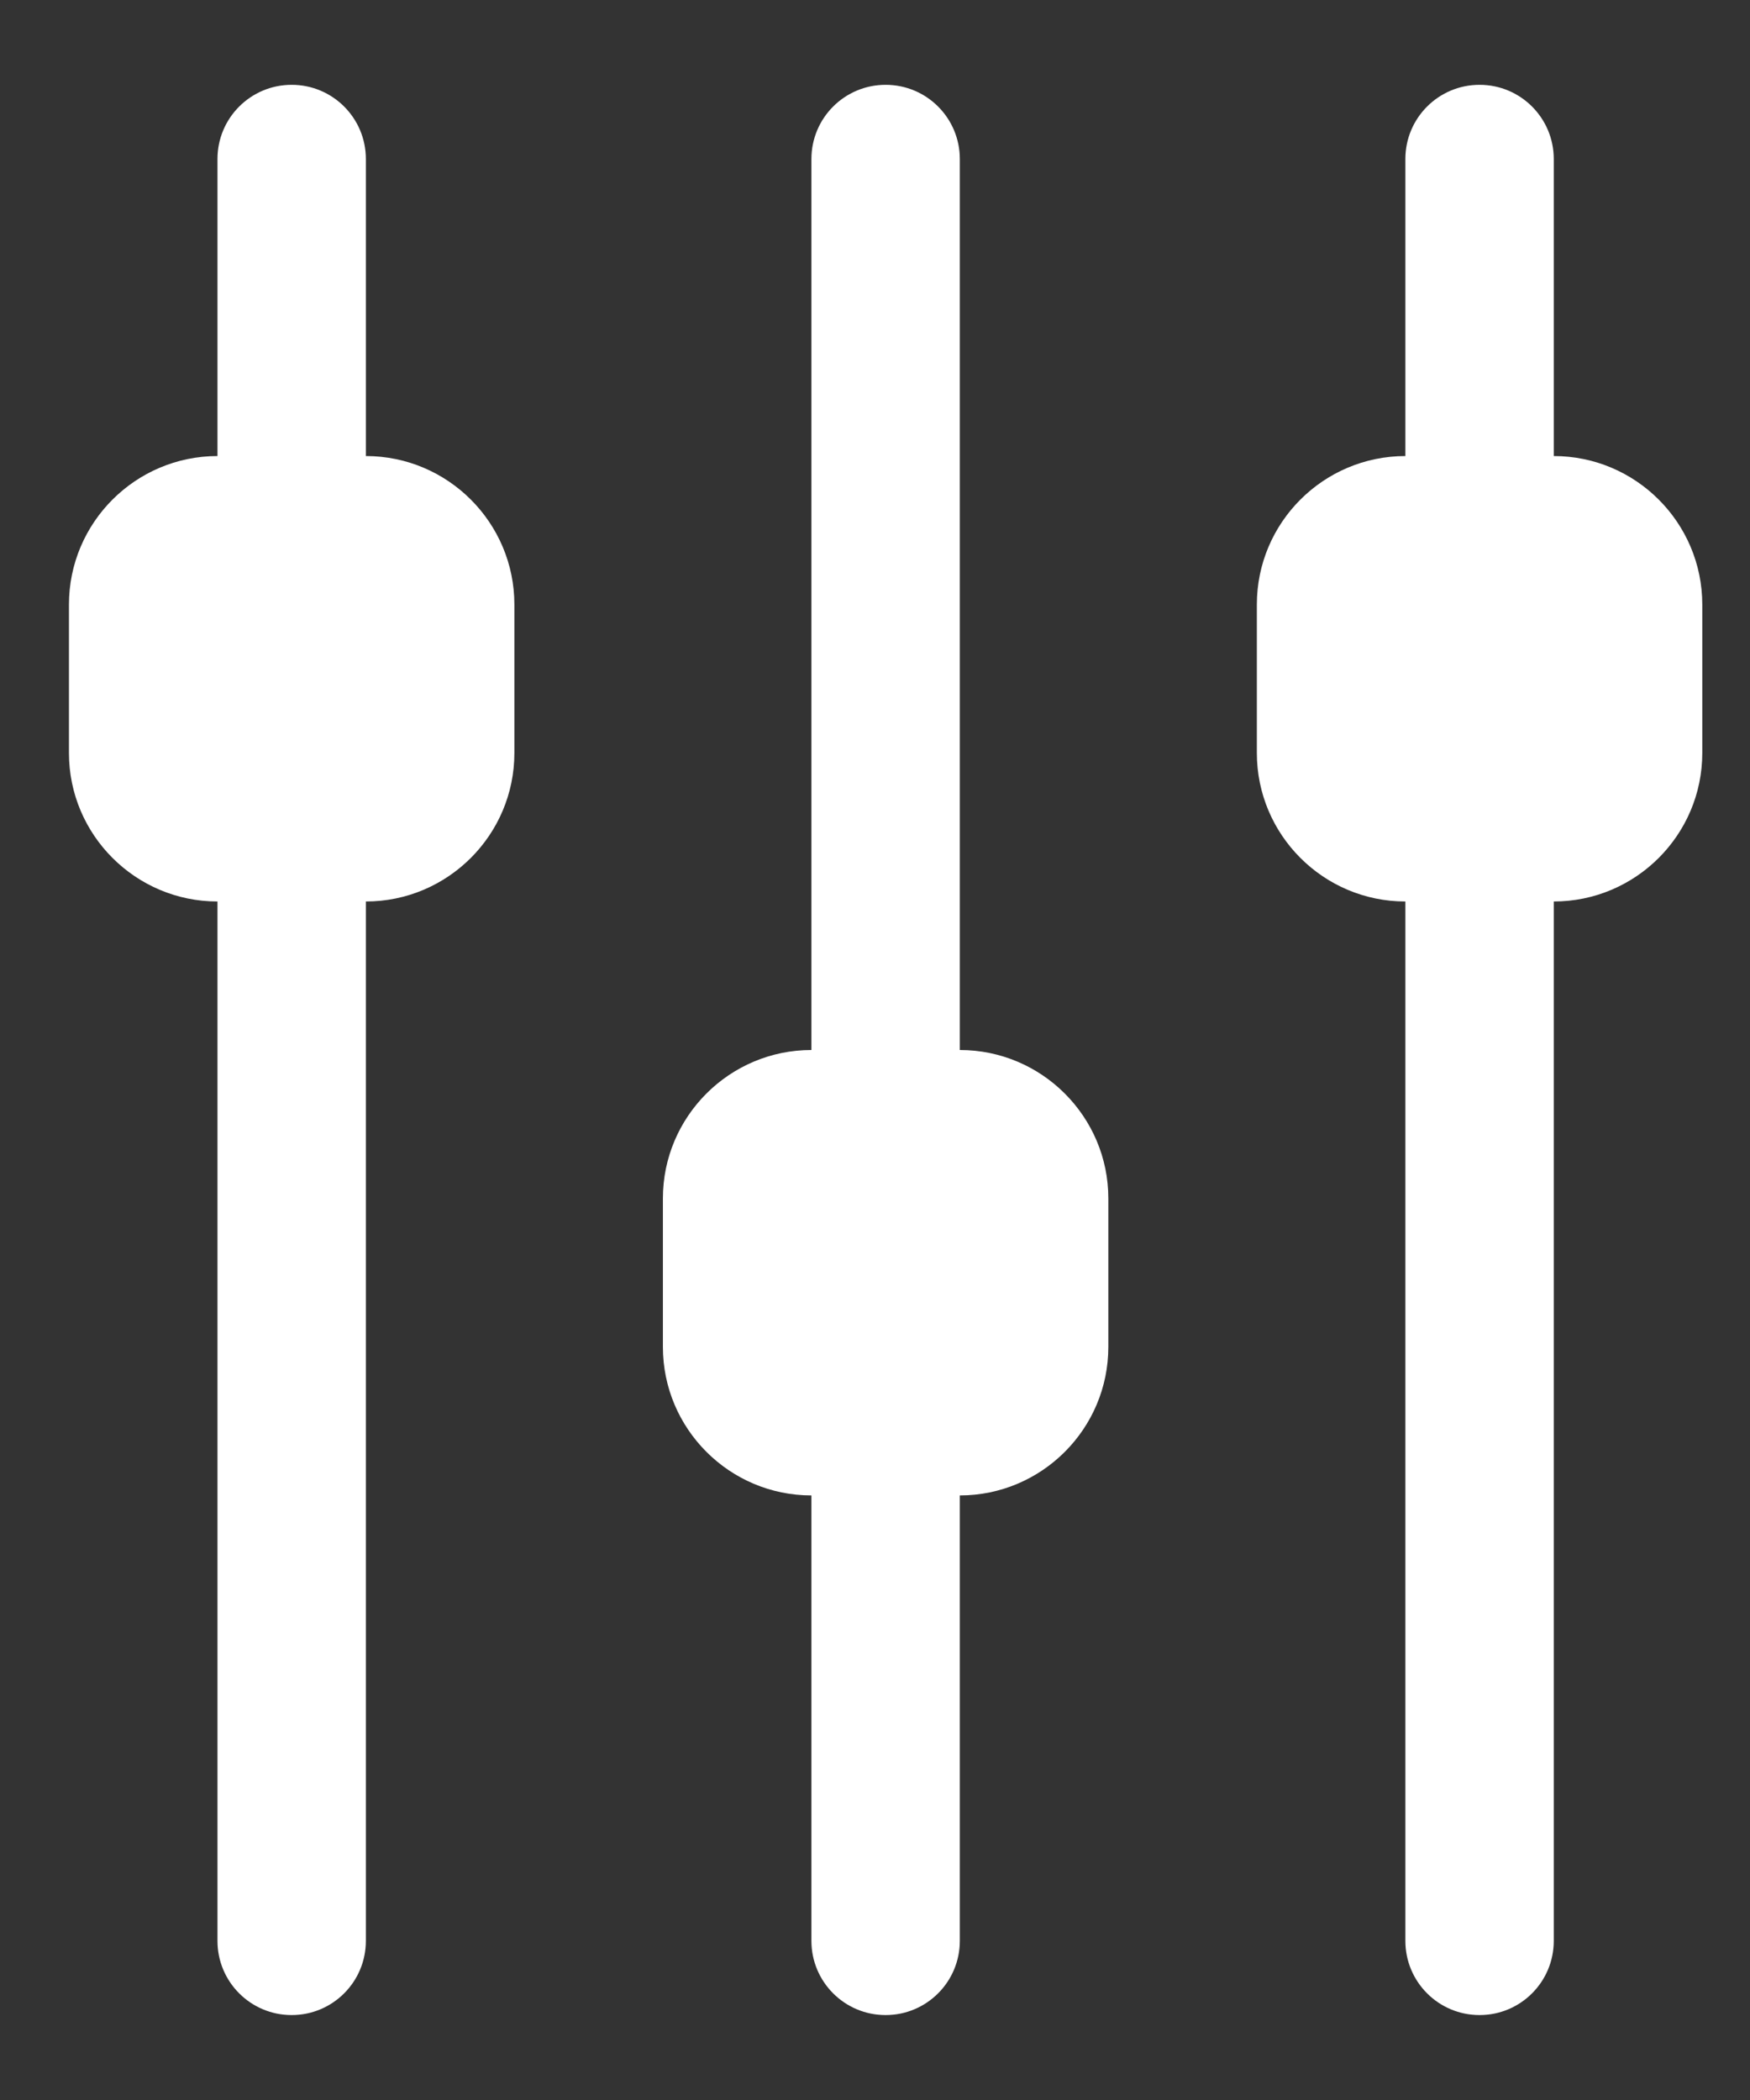
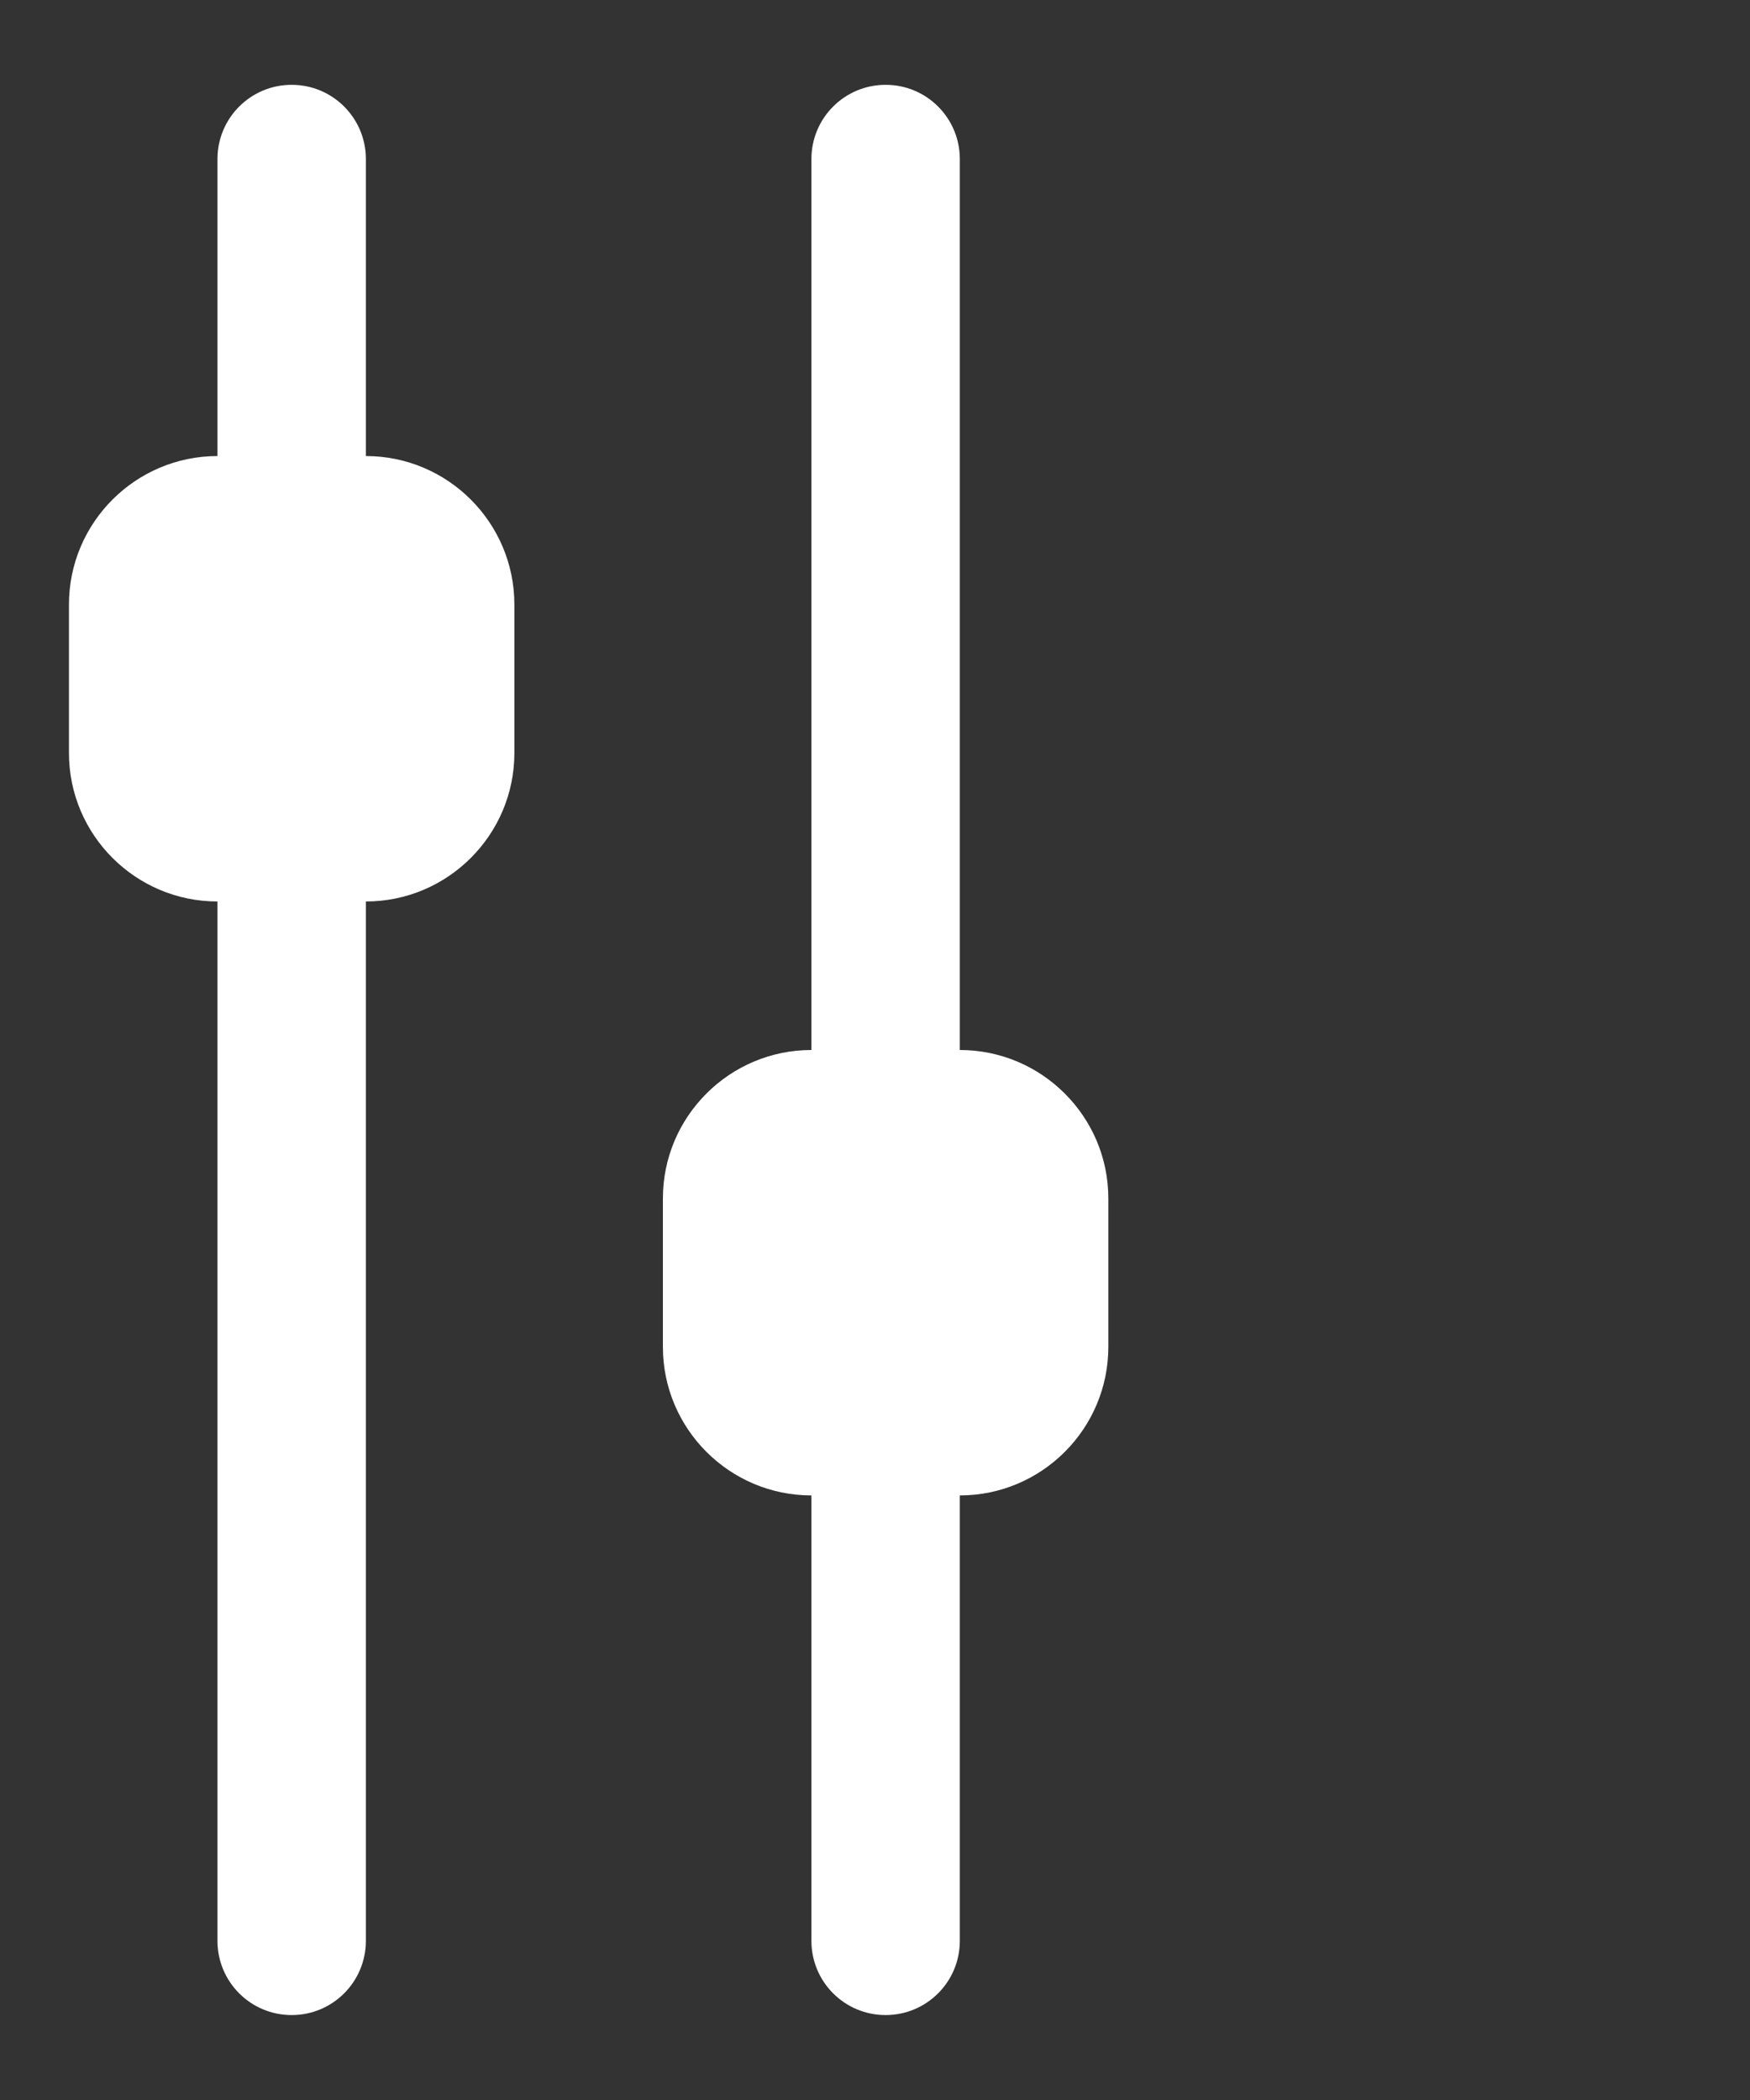
<svg xmlns="http://www.w3.org/2000/svg" width="15px" height="18px" viewBox="0 0 15 18" version="1.1">
  <rect x="0" y="0" width="15" height="18" fill="#333333" stroke="none" />
  <title>filter</title>
  <g id="-" stroke="none" stroke-width="1" fill="none" fill-rule="evenodd">
    <g id="shop-+-promo-+-filters---mobile" transform="translate(-229, -832)" fill="#FFFFFF" fill-rule="nonzero">
      <g id="filter" transform="translate(236.591, 841) rotate(-270) translate(-236.591, -841) translate(228.318, 834)">
-         <path d="M0.636,2.545 L3.182,2.545 C3.182,3.247 3.753,3.818 4.455,3.818 L5.727,3.818 C6.429,3.818 7,3.247 7,2.545 L15.909,2.545 C16.26,2.545 16.545,2.261 16.545,1.909 C16.545,1.557 16.26,1.273 15.909,1.273 L7,1.273 C7,0.571 6.429,0 5.727,0 L4.455,0 C3.753,0 3.182,0.571 3.182,1.273 L0.636,1.273 C0.285,1.273 0,1.557 0,1.909 C0,2.261 0.285,2.545 0.636,2.545 Z" id="Path" />
        <path d="M15.909,6.364 L12.091,6.364 C12.091,5.662 11.52,5.091 10.818,5.091 L9.545,5.091 C8.844,5.091 8.273,5.662 8.273,6.364 L0.636,6.364 C0.285,6.364 0,6.648 0,7 C0,7.352 0.285,7.636 0.636,7.636 L8.273,7.636 C8.273,8.338 8.844,8.909 9.545,8.909 L10.818,8.909 C11.52,8.909 12.091,8.338 12.091,7.636 L15.909,7.636 C16.26,7.636 16.545,7.352 16.545,7 C16.545,6.648 16.26,6.364 15.909,6.364 Z" id="Path" />
        <path d="M15.909,11.455 L7,11.455 C7,10.753 6.429,10.182 5.727,10.182 L4.455,10.182 C3.753,10.182 3.182,10.753 3.182,11.455 L0.636,11.455 C0.285,11.455 0,11.739 0,12.091 C0,12.443 0.285,12.727 0.636,12.727 L3.182,12.727 C3.182,13.429 3.753,14 4.455,14 L5.727,14 C6.429,14 7,13.429 7,12.727 L15.909,12.727 C16.26,12.727 16.545,12.443 16.545,12.091 C16.545,11.739 16.26,11.455 15.909,11.455 Z" id="Path" />
      </g>
    </g>
  </g>
</svg>